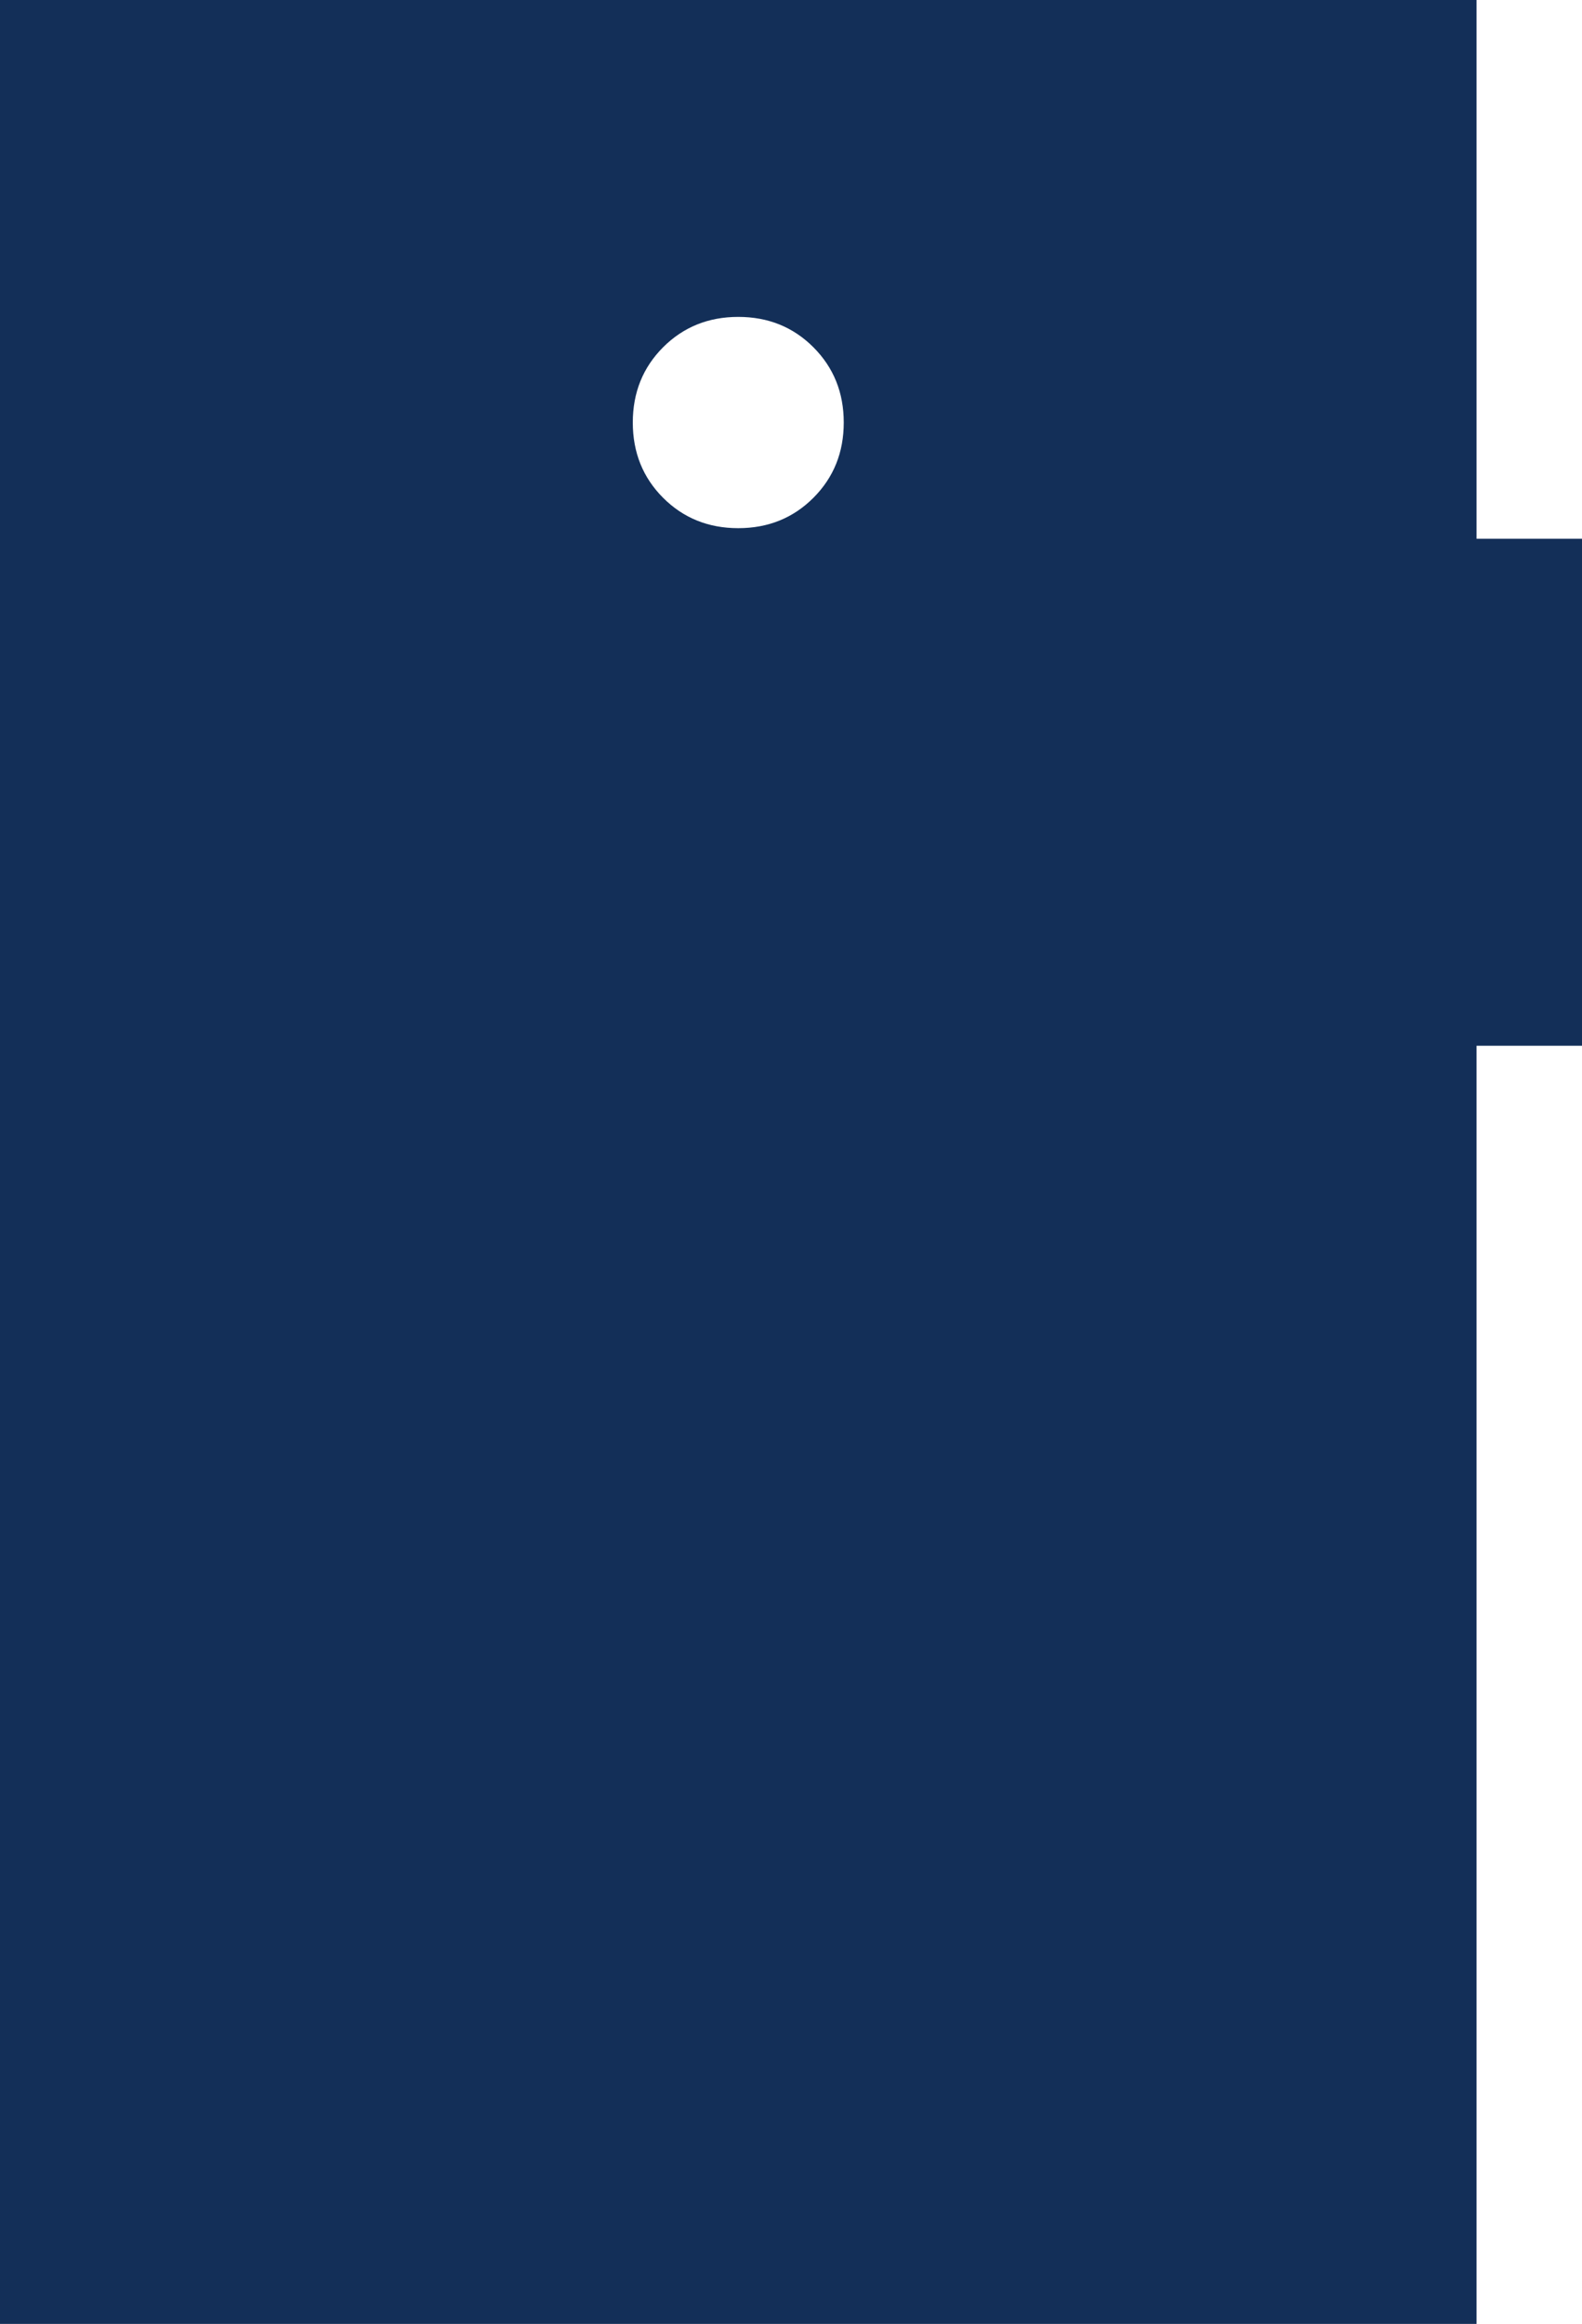
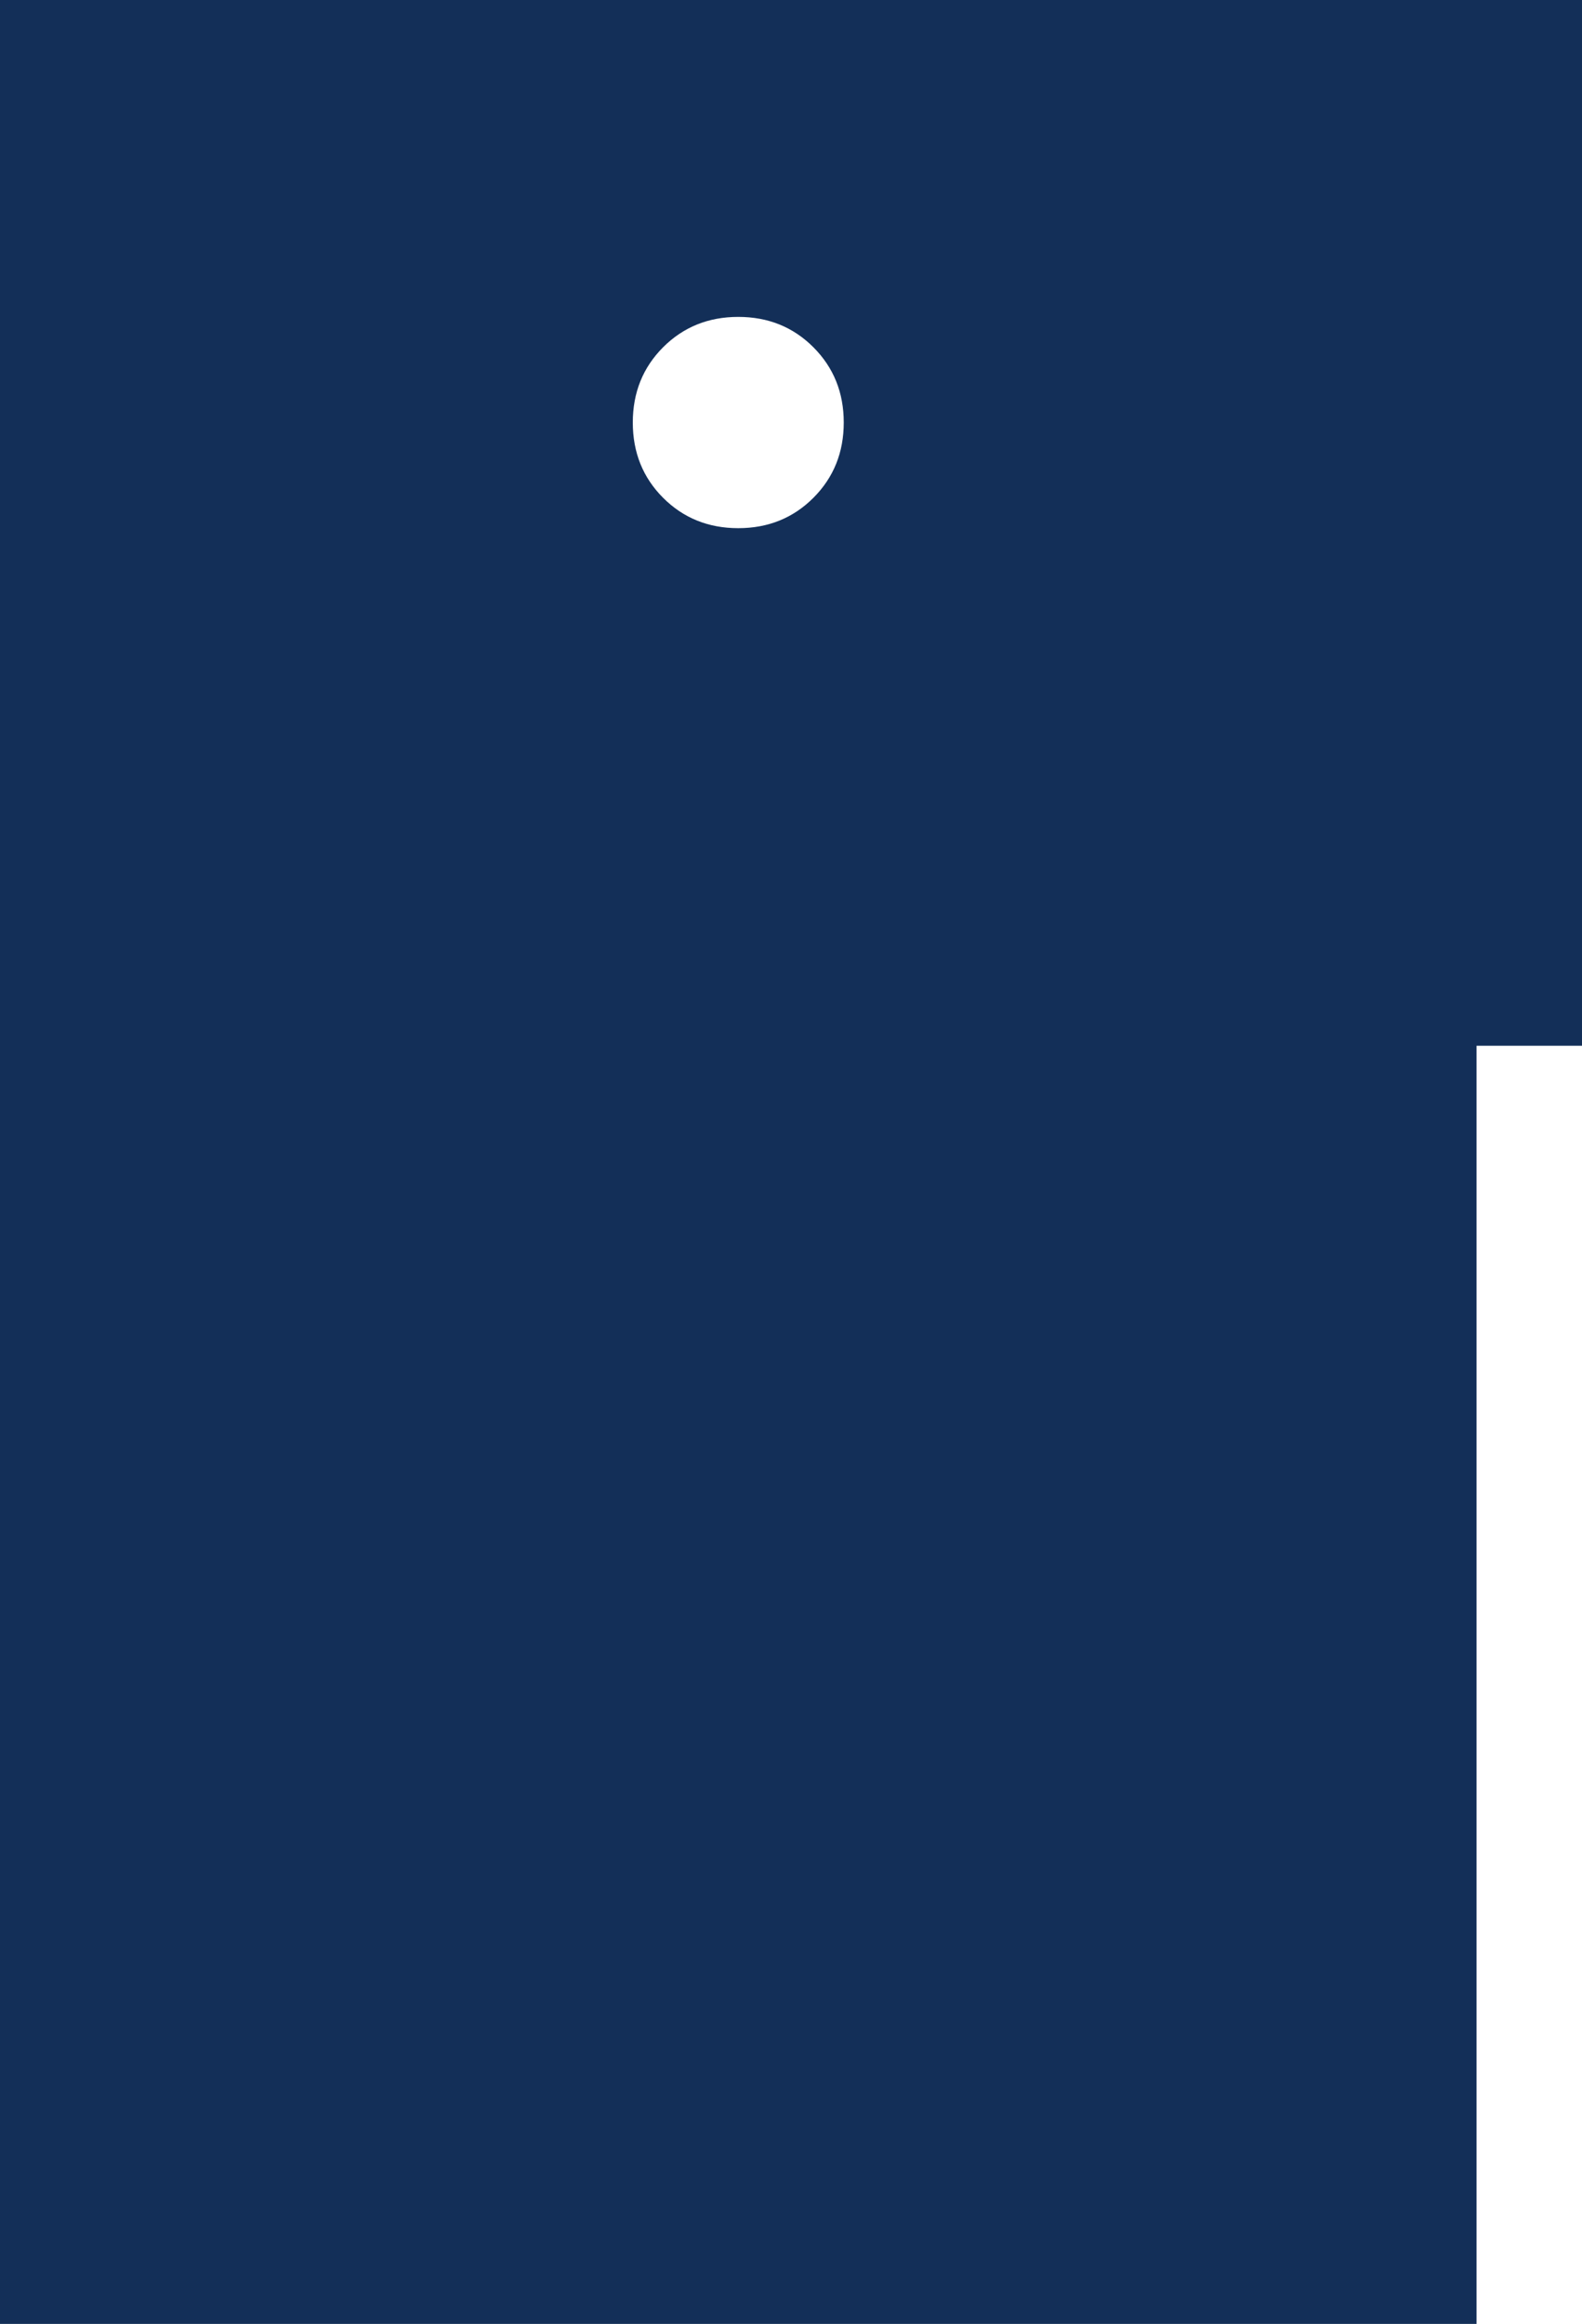
<svg xmlns="http://www.w3.org/2000/svg" width="32" height="47" viewBox="0 0 32 47" fill="none">
-   <path d="M14.933 10.682C15.538 10.682 16.044 10.477 16.453 10.068C16.862 9.658 17.067 9.151 17.067 8.545C17.067 7.94 16.862 7.433 16.453 7.023C16.044 6.614 15.538 6.409 14.933 6.409C14.329 6.409 13.822 6.614 13.413 7.023C13.004 7.433 12.8 7.94 12.8 8.545C12.8 9.151 13.004 9.658 13.413 10.068C13.822 10.477 14.329 10.682 14.933 10.682ZM0 47V0H29.867V10.896H32V21.15H29.867V47H0Z" fill="#132F58" />
+   <path d="M14.933 10.682C15.538 10.682 16.044 10.477 16.453 10.068C16.862 9.658 17.067 9.151 17.067 8.545C17.067 7.94 16.862 7.433 16.453 7.023C16.044 6.614 15.538 6.409 14.933 6.409C14.329 6.409 13.822 6.614 13.413 7.023C13.004 7.433 12.8 7.94 12.8 8.545C12.8 9.151 13.004 9.658 13.413 10.068C13.822 10.477 14.329 10.682 14.933 10.682ZM0 47V0H29.867H32V21.15H29.867V47H0Z" fill="#132F58" />
</svg>